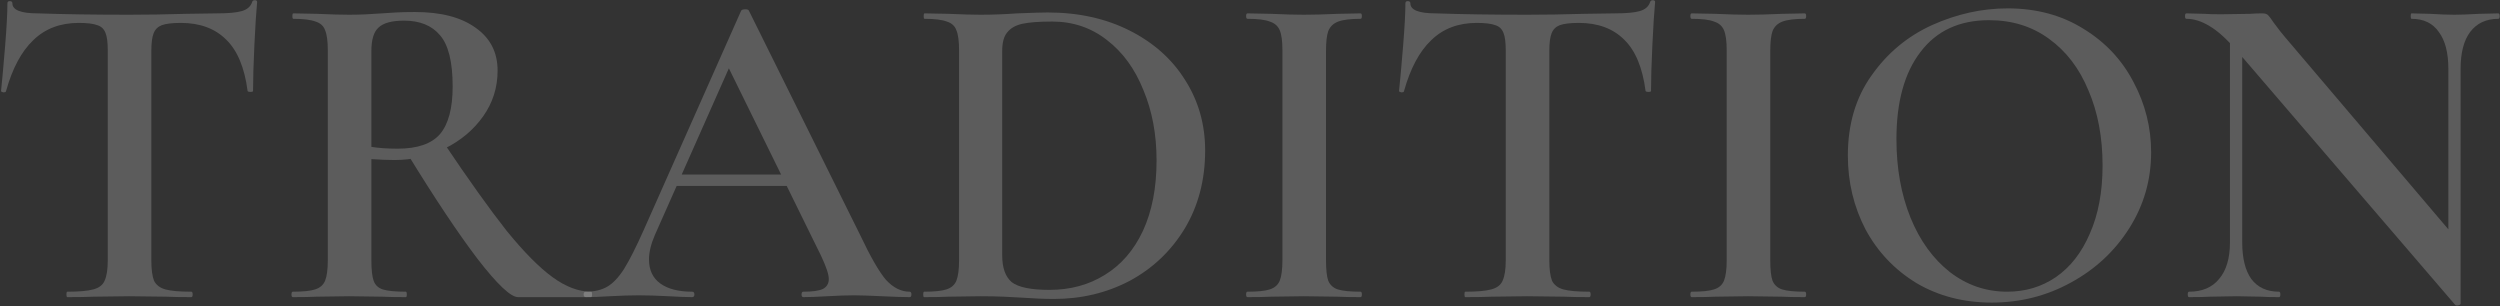
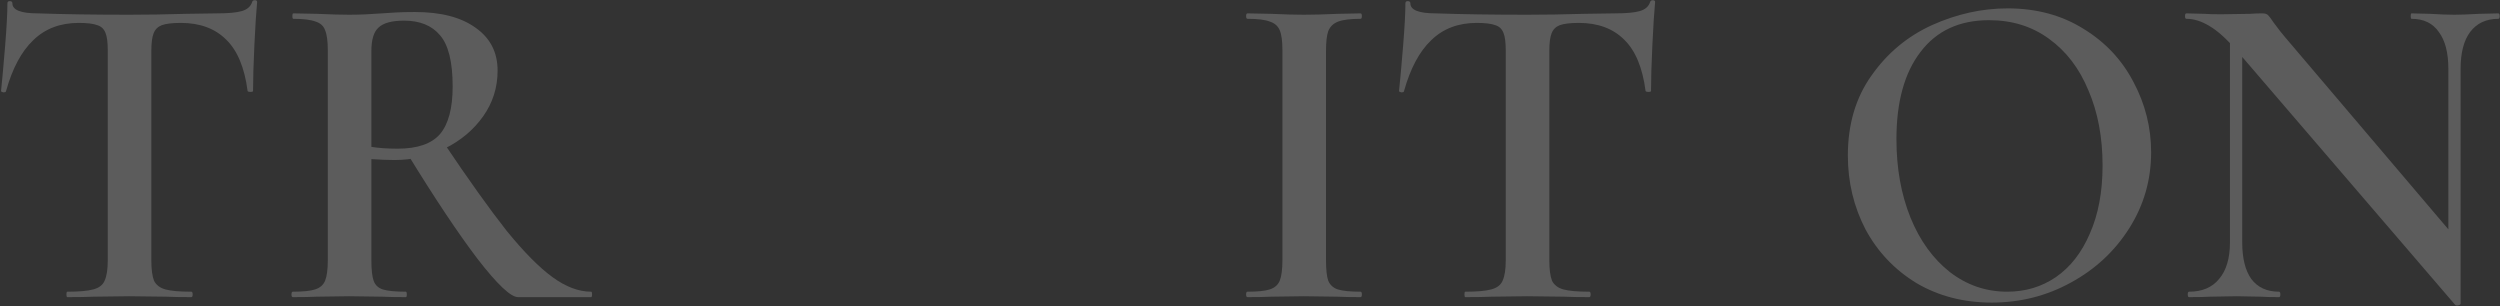
<svg xmlns="http://www.w3.org/2000/svg" width="1607" height="197" viewBox="0 0 1607 197" fill="none">
  <rect x="0" y="0" width="1607" height="197" fill="#333333" stroke="none" />
  <path d="M1433.42 15.309L1441.3 15.893V155.687C1441.3 165.999 1443.25 173.879 1447.14 179.326C1451.23 184.774 1457.16 187.498 1464.94 187.498C1465.53 187.498 1465.82 188.082 1465.82 189.249C1465.82 190.417 1465.53 191 1464.94 191C1459.89 191 1455.99 190.903 1453.27 190.708L1437.8 190.417L1420.58 190.708C1417.47 190.903 1413 191 1407.16 191C1406.58 191 1406.28 190.417 1406.28 189.249C1406.28 188.082 1406.58 187.498 1407.16 187.498C1415.53 187.498 1421.95 184.774 1426.42 179.326C1431.09 173.879 1433.42 165.999 1433.42 155.687V15.309ZM1581.68 195.086C1581.68 195.67 1581.2 196.059 1580.22 196.253C1579.25 196.448 1578.57 196.351 1578.18 195.962L1437.8 32.528C1431.19 24.94 1425.35 19.687 1420.29 16.768C1415.23 13.655 1410.27 12.099 1405.41 12.099C1404.82 12.099 1404.53 11.515 1404.53 10.348C1404.53 9.18 1404.82 8.597 1405.41 8.597L1417.08 8.889C1419.42 9.083 1422.92 9.18 1427.59 9.18L1446.27 8.889C1448.6 8.694 1451.32 8.597 1454.44 8.597C1455.99 8.597 1457.16 8.986 1457.94 9.764C1458.72 10.542 1459.89 12.099 1461.44 14.434C1464.75 18.909 1467.18 22.022 1468.74 23.773L1579.35 153.936L1581.68 195.086ZM1581.68 195.086L1573.8 186.331V44.202C1573.8 33.89 1571.76 26.01 1567.67 20.562C1563.78 14.92 1557.95 12.099 1550.16 12.099C1549.77 12.099 1549.58 11.515 1549.58 10.348C1549.58 9.18 1549.77 8.597 1550.16 8.597L1562.13 8.889C1568.35 9.278 1573.51 9.472 1577.6 9.472C1581.29 9.472 1586.64 9.278 1593.65 8.889L1605.91 8.597C1606.49 8.597 1606.78 9.18 1606.78 10.348C1606.78 11.515 1606.49 12.099 1605.91 12.099C1598.12 12.099 1592.09 14.92 1587.81 20.562C1583.73 26.01 1581.68 33.89 1581.68 44.202V195.086Z" fill="white" fill-opacity="0.2" />
  <path d="M1280.32 194.502C1262.22 194.502 1246.07 190.319 1231.87 181.953C1217.86 173.392 1206.96 161.913 1199.18 147.515C1191.59 132.923 1187.8 117.066 1187.8 99.944C1187.8 79.904 1192.86 62.783 1202.98 48.579C1213.09 34.182 1226.03 23.383 1241.79 16.184C1257.75 8.986 1273.99 5.386 1290.53 5.386C1309.01 5.386 1325.26 9.764 1339.27 18.519C1353.28 27.08 1363.98 38.462 1371.37 52.665C1378.96 66.868 1382.75 81.947 1382.75 97.901C1382.75 115.607 1378.08 131.853 1368.74 146.64C1359.41 161.426 1346.86 173.1 1331.1 181.661C1315.53 190.222 1298.6 194.502 1280.32 194.502ZM1290.24 187.498C1301.91 187.498 1312.32 184.385 1321.47 178.159C1330.8 171.738 1338.1 162.399 1343.35 150.142C1348.8 137.884 1351.53 123.292 1351.53 106.365C1351.53 88.27 1348.51 72.219 1342.48 58.21C1336.64 44.007 1328.18 32.917 1317.09 24.94C1306.19 16.963 1293.35 12.974 1278.56 12.974C1259.5 12.974 1244.81 19.784 1234.5 33.403C1224.18 46.828 1219.03 65.507 1219.03 89.438C1219.03 108.116 1222.04 124.946 1228.08 139.927C1234.11 154.714 1242.57 166.388 1253.47 174.949C1264.36 183.315 1276.62 187.498 1290.24 187.498Z" fill="white" fill-opacity="0.2" />
-   <path d="M1137.93 167.361C1137.93 173.392 1138.42 177.77 1139.39 180.494C1140.56 183.218 1142.6 185.066 1145.52 186.039C1148.63 187.012 1153.5 187.498 1160.11 187.498C1160.7 187.498 1160.99 188.082 1160.99 189.249C1160.99 190.417 1160.7 191 1160.11 191C1153.89 191 1148.93 190.903 1145.23 190.708L1123.63 190.417L1102.62 190.708C1098.92 190.903 1093.86 191 1087.44 191C1086.86 191 1086.57 190.417 1086.57 189.249C1086.57 188.082 1086.86 187.498 1087.44 187.498C1094.06 187.498 1098.83 187.012 1101.74 186.039C1104.86 185.066 1107 183.218 1108.16 180.494C1109.33 177.575 1109.92 173.198 1109.92 167.361V32.236C1109.92 26.399 1109.33 22.119 1108.16 19.395C1107 16.671 1104.86 14.823 1101.74 13.85C1098.83 12.682 1094.06 12.099 1087.44 12.099C1086.86 12.099 1086.57 11.515 1086.57 10.348C1086.57 9.18 1086.86 8.597 1087.44 8.597L1102.62 8.889C1111.18 9.278 1118.18 9.472 1123.63 9.472C1129.66 9.472 1136.96 9.278 1145.52 8.889L1160.11 8.597C1160.7 8.597 1160.99 9.18 1160.99 10.348C1160.99 11.515 1160.7 12.099 1160.11 12.099C1153.69 12.099 1148.93 12.682 1145.81 13.85C1142.7 15.017 1140.56 17.06 1139.39 19.979C1138.42 22.703 1137.93 26.983 1137.93 32.82V167.361Z" fill="white" fill-opacity="0.2" />
  <path d="M949.212 14.725C937.343 14.725 927.615 18.422 920.027 25.815C912.439 33.014 906.602 43.91 902.516 58.502C902.516 59.086 901.933 59.377 900.765 59.377C899.793 59.183 899.306 58.891 899.306 58.502C900.084 50.914 900.96 41.186 901.933 29.317C902.906 17.254 903.392 8.207 903.392 2.176C903.392 1.203 903.878 0.717 904.851 0.717C906.019 0.717 906.602 1.203 906.602 2.176C906.602 6.456 912.05 8.596 922.946 8.596C939.678 9.18 959.232 9.472 981.607 9.472C993.086 9.472 1005.25 9.277 1018.09 8.888L1037.93 8.596C1045.33 8.596 1050.68 8.11 1053.98 7.137C1057.49 6.164 1059.72 4.219 1060.7 1.3C1060.89 0.522 1061.48 0.133 1062.45 0.133C1063.42 0.133 1063.91 0.522 1063.91 1.3C1063.32 7.332 1062.74 16.476 1062.16 28.734C1061.57 40.991 1061.28 50.914 1061.28 58.502C1061.28 58.891 1060.7 59.086 1059.53 59.086C1058.56 59.086 1057.97 58.891 1057.78 58.502C1055.83 43.52 1051.26 32.528 1044.06 25.523C1036.86 18.325 1027.13 14.725 1014.88 14.725C1009.43 14.725 1005.34 15.211 1002.62 16.184C1000.09 17.157 998.339 18.908 997.366 21.438C996.394 23.772 995.907 27.566 995.907 32.819V167.36C995.907 173.197 996.491 177.575 997.658 180.493C999.02 183.217 1001.45 185.066 1004.95 186.039C1008.46 187.011 1014 187.498 1021.59 187.498C1022.17 187.498 1022.47 188.081 1022.47 189.249C1022.47 190.416 1022.17 191 1021.59 191C1014.78 191 1009.43 190.903 1005.54 190.708L981.607 190.416L958.843 190.708C954.757 190.903 949.115 191 941.916 191C941.527 191 941.332 190.416 941.332 189.249C941.332 188.081 941.527 187.498 941.916 187.498C949.504 187.498 955.049 187.011 958.551 186.039C962.248 185.066 964.68 183.217 965.847 180.493C967.209 177.575 967.89 173.197 967.89 167.36V32.236C967.89 27.177 967.404 23.48 966.431 21.146C965.458 18.616 963.707 16.963 961.177 16.184C958.648 15.211 954.66 14.725 949.212 14.725Z" fill="white" fill-opacity="0.2" />
  <path d="M852.358 167.361C852.358 173.392 852.844 177.77 853.817 180.494C854.985 183.218 857.028 185.066 859.946 186.039C863.059 187.012 867.923 187.498 874.538 187.498C875.122 187.498 875.414 188.082 875.414 189.249C875.414 190.417 875.122 191 874.538 191C868.312 191 863.351 190.903 859.654 190.708L838.058 190.417L817.045 190.708C813.348 190.903 808.289 191 801.869 191C801.285 191 800.993 190.417 800.993 189.249C800.993 188.082 801.285 187.498 801.869 187.498C808.484 187.498 813.251 187.012 816.169 186.039C819.282 185.066 821.422 183.218 822.59 180.494C823.757 177.575 824.341 173.198 824.341 167.361V32.236C824.341 26.399 823.757 22.119 822.59 19.395C821.422 16.671 819.282 14.823 816.169 13.85C813.251 12.682 808.484 12.099 801.869 12.099C801.285 12.099 800.993 11.515 800.993 10.348C800.993 9.18 801.285 8.597 801.869 8.597L817.045 8.889C825.605 9.278 832.61 9.472 838.058 9.472C844.089 9.472 851.385 9.278 859.946 8.889L874.538 8.597C875.122 8.597 875.414 9.18 875.414 10.348C875.414 11.515 875.122 12.099 874.538 12.099C868.118 12.099 863.351 12.682 860.238 13.85C857.125 15.017 854.985 17.06 853.817 19.979C852.844 22.703 852.358 26.983 852.358 32.82V167.361Z" fill="white" fill-opacity="0.2" />
-   <path d="M677.485 192.167C671.454 192.167 664.352 191.875 656.18 191.292C653.262 191.097 649.565 190.903 645.09 190.708C640.615 190.514 635.654 190.416 630.206 190.416L609.485 190.708C605.788 190.903 600.632 191 594.017 191C593.628 191 593.434 190.416 593.434 189.249C593.434 188.082 593.628 187.498 594.017 187.498C600.632 187.498 605.399 187.011 608.318 186.039C611.431 185.066 613.571 183.217 614.738 180.494C615.906 177.575 616.489 173.197 616.489 167.36V32.236C616.489 26.399 615.906 22.119 614.738 19.395C613.766 16.671 611.723 14.822 608.61 13.85C605.497 12.682 600.73 12.098 594.309 12.098C593.92 12.098 593.725 11.515 593.725 10.348C593.725 9.18 593.92 8.596 594.309 8.596L609.777 8.888C618.338 9.277 625.148 9.472 630.206 9.472C637.794 9.472 645.674 9.18 653.846 8.596C663.574 8.207 670.092 8.013 673.399 8.013C693.245 8.013 710.853 11.904 726.223 19.686C741.594 27.469 753.462 38.073 761.829 51.498C770.389 64.923 774.67 80.001 774.67 96.734C774.67 115.606 770.292 132.339 761.537 146.931C752.781 161.329 741.01 172.516 726.223 180.494C711.437 188.276 695.19 192.167 677.485 192.167ZM674.567 186.33C687.992 186.33 699.86 183.12 710.172 176.7C720.678 170.279 728.85 160.843 734.687 148.39C740.524 135.744 743.442 120.665 743.442 103.154C743.442 86.422 740.621 71.343 734.979 57.918C729.531 44.299 721.748 33.598 711.631 25.815C701.514 17.838 689.743 13.85 676.318 13.85C667.952 13.85 661.531 14.336 657.056 15.309C652.776 16.282 649.565 18.13 647.425 20.854C645.285 23.383 644.215 27.372 644.215 32.82V164.15C644.215 172.127 646.258 177.867 650.344 181.369C654.624 184.677 662.698 186.33 674.567 186.33Z" fill="white" fill-opacity="0.2" />
-   <path d="M433.229 112.202H514.945L516.988 119.498H429.435L433.229 112.202ZM584.697 187.498C585.475 187.498 585.864 188.081 585.864 189.249C585.864 190.416 585.475 191 584.697 191C581 191 575.066 190.805 566.894 190.416C558.722 190.027 552.788 189.833 549.091 189.833C544.227 189.833 538.488 190.027 531.872 190.416C525.257 190.805 520.101 191 516.405 191C515.626 191 515.237 190.416 515.237 189.249C515.237 188.081 515.626 187.498 516.405 187.498C522.242 187.498 526.425 186.914 528.954 185.747C531.483 184.385 532.748 182.245 532.748 179.326C532.748 176.408 531.094 171.446 527.787 164.442L466.791 40.407L478.757 20.854L420.971 151.017C418.442 156.854 417.177 162.107 417.177 166.777C417.177 173.586 419.609 178.742 424.473 182.245C429.337 185.747 436.147 187.498 444.902 187.498C445.875 187.498 446.362 188.081 446.362 189.249C446.362 190.416 445.875 191 444.902 191C441.4 191 436.342 190.805 429.727 190.416C422.333 190.027 415.912 189.833 410.465 189.833C405.211 189.833 399.083 190.027 392.078 190.416C385.852 190.805 380.696 191 376.611 191C375.638 191 375.151 190.416 375.151 189.249C375.151 188.081 375.638 187.498 376.611 187.498C382.058 187.498 386.631 186.428 390.327 184.287C394.024 182.147 397.623 178.353 401.126 172.905C404.628 167.263 408.811 158.994 413.675 148.099L476.422 6.845C476.811 6.262 477.686 5.97 479.048 5.97C480.41 5.97 481.189 6.262 481.383 6.845L552.885 151.017C559.501 165.026 565.046 174.657 569.521 179.91C574.19 184.968 579.249 187.498 584.697 187.498Z" fill="white" fill-opacity="0.2" />
  <path d="M332.993 191C328.324 191 319.666 182.828 307.019 166.485C294.567 150.141 279.391 127.377 261.491 98.193L284.839 91.189C301.182 115.509 314.802 134.576 325.697 148.39C336.787 162.01 346.613 171.933 355.174 178.159C363.734 184.385 372.003 187.498 379.98 187.498C380.37 187.498 380.564 188.081 380.564 189.249C380.564 190.416 380.37 191 379.98 191H332.993ZM266.744 7.721C283.477 7.721 296.513 11.126 305.852 17.935C315.191 24.55 319.86 33.695 319.86 45.369C319.86 56.264 316.747 66.09 310.521 74.845C304.295 83.601 296.026 90.508 285.714 95.566C275.597 100.43 264.896 102.862 253.611 102.862C249.525 102.862 244.564 102.668 238.727 102.279V167.36C238.727 173.392 239.214 177.769 240.186 180.493C241.159 183.217 243.105 185.066 246.023 186.038C249.136 187.011 254.098 187.498 260.907 187.498C261.297 187.498 261.491 188.081 261.491 189.249C261.491 190.416 261.297 191 260.907 191C254.487 191 249.428 190.903 245.731 190.708L224.427 190.416L203.414 190.708C199.717 190.903 194.658 191 188.238 191C187.654 191 187.362 190.416 187.362 189.249C187.362 188.081 187.654 187.498 188.238 187.498C194.853 187.498 199.62 187.011 202.538 186.038C205.651 185.066 207.791 183.217 208.959 180.493C210.126 177.575 210.71 173.197 210.71 167.36V32.236C210.71 26.399 210.126 22.118 208.959 19.395C207.986 16.671 205.943 14.822 202.83 13.85C199.717 12.682 194.95 12.098 188.53 12.098C188.141 12.098 187.946 11.515 187.946 10.347C187.946 9.18 188.141 8.596 188.53 8.596L203.706 8.888C212.266 9.277 219.173 9.472 224.427 9.472C230.847 9.472 237.852 9.18 245.44 8.596C247.969 8.402 250.985 8.207 254.487 8.013C258.184 7.818 262.269 7.721 266.744 7.721ZM290.968 55.583C290.968 39.824 288.244 28.831 282.796 22.605C277.543 16.379 269.857 13.266 259.74 13.266C251.957 13.266 246.51 14.725 243.397 17.643C240.284 20.367 238.727 25.426 238.727 32.819V94.399C243.397 95.177 249.039 95.566 255.654 95.566C268.301 95.566 277.348 92.453 282.796 86.227C288.244 79.807 290.968 69.592 290.968 55.583Z" fill="white" fill-opacity="0.2" />
  <path d="M50.589 14.725C38.721 14.725 28.993 18.422 21.405 25.815C13.817 33.014 7.98 43.91 3.894 58.502C3.894 59.086 3.31 59.377 2.143 59.377C1.17 59.183 0.684 58.891 0.684 58.502C1.462 50.914 2.337 41.186 3.31 29.317C4.283 17.254 4.769 8.207 4.769 2.176C4.769 1.203 5.256 0.717 6.229 0.717C7.396 0.717 7.98 1.203 7.98 2.176C7.98 6.456 13.428 8.596 24.323 8.596C41.056 9.18 60.609 9.472 82.984 9.472C94.463 9.472 106.624 9.277 119.465 8.888L139.31 8.596C146.704 8.596 152.054 8.11 155.362 7.137C158.864 6.164 161.101 4.219 162.074 1.3C162.269 0.522 162.853 0.133 163.825 0.133C164.798 0.133 165.285 0.522 165.285 1.3C164.701 7.332 164.117 16.476 163.533 28.734C162.95 40.991 162.658 50.914 162.658 58.502C162.658 58.891 162.074 59.086 160.907 59.086C159.934 59.086 159.35 58.891 159.156 58.502C157.21 43.52 152.638 32.528 145.439 25.523C138.24 18.325 128.512 14.725 116.255 14.725C110.807 14.725 106.721 15.211 103.997 16.184C101.468 17.157 99.717 18.908 98.744 21.438C97.771 23.772 97.284 27.566 97.284 32.819V167.36C97.284 173.197 97.868 177.575 99.036 180.493C100.398 183.217 102.83 185.066 106.332 186.039C109.834 187.011 115.379 187.498 122.967 187.498C123.551 187.498 123.842 188.081 123.842 189.249C123.842 190.416 123.551 191 122.967 191C116.157 191 110.807 190.903 106.915 190.708L82.984 190.416L60.22 190.708C56.134 190.903 50.492 191 43.293 191C42.904 191 42.709 190.416 42.709 189.249C42.709 188.081 42.904 187.498 43.293 187.498C50.881 187.498 56.426 187.011 59.928 186.039C63.625 185.066 66.057 183.217 67.224 180.493C68.586 177.575 69.267 173.197 69.267 167.36V32.236C69.267 27.177 68.781 23.48 67.808 21.146C66.835 18.616 65.084 16.963 62.555 16.184C60.026 15.211 56.037 14.725 50.589 14.725Z" fill="white" fill-opacity="0.2" />
</svg>